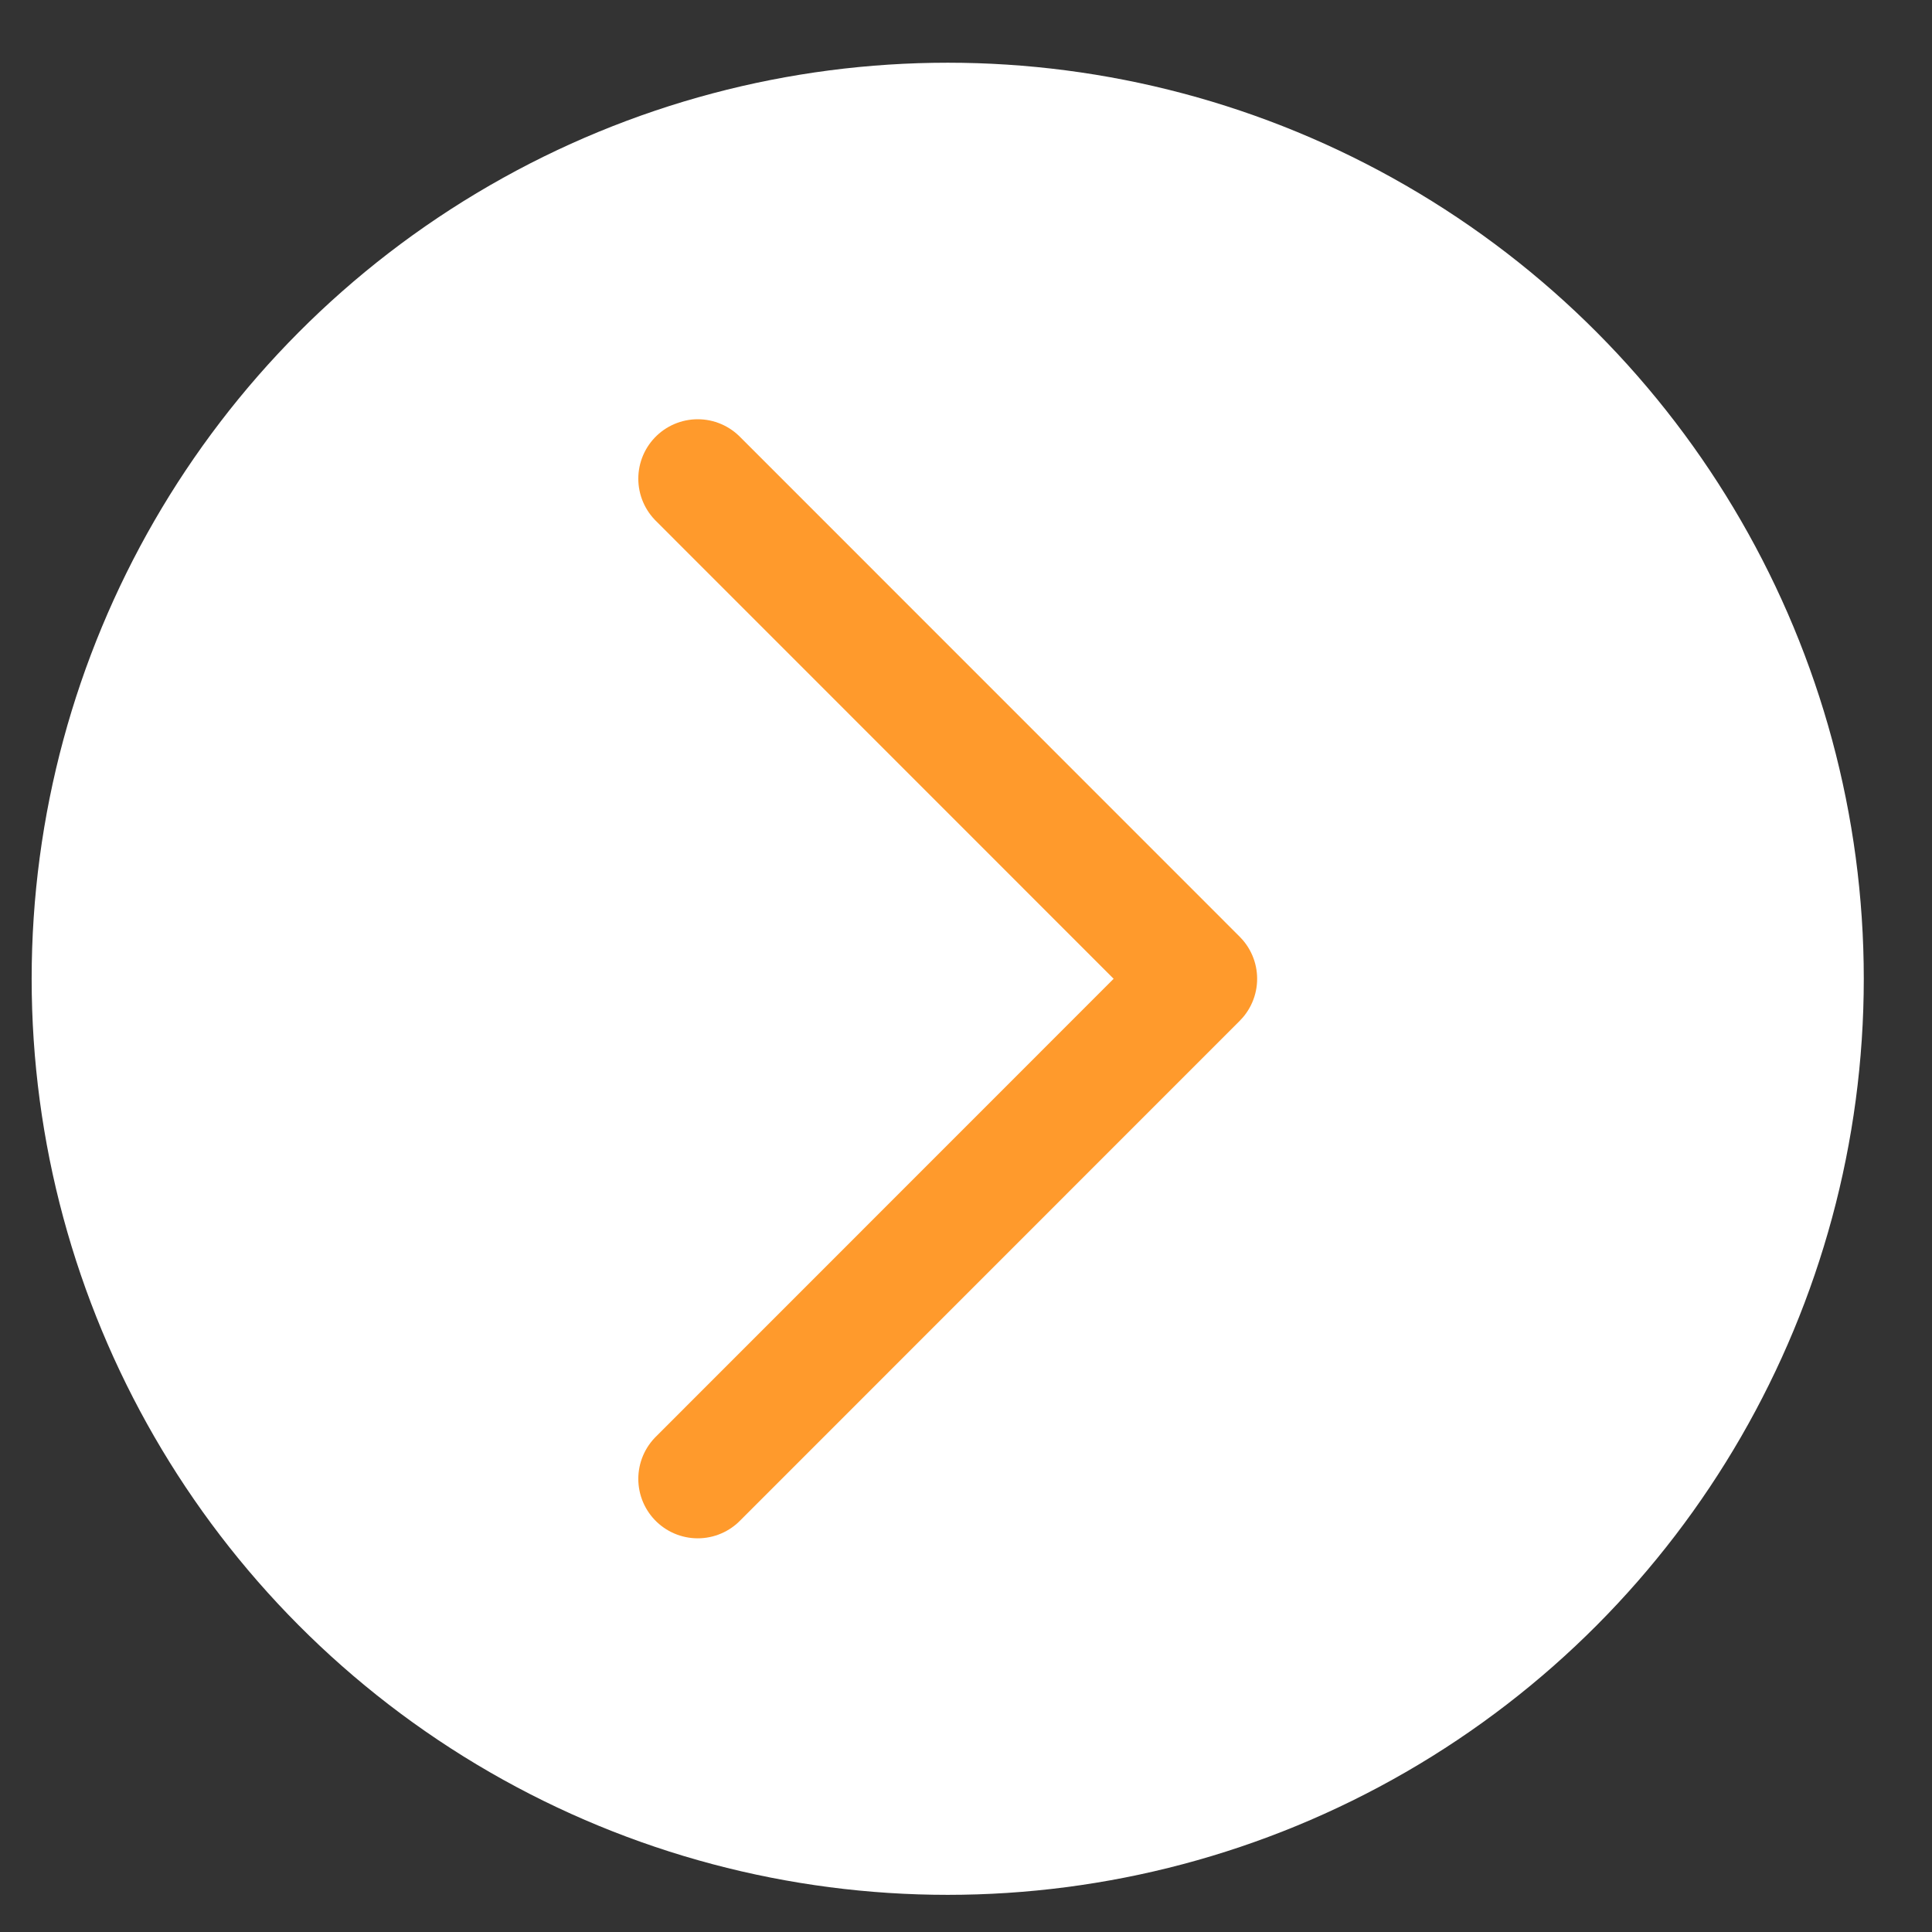
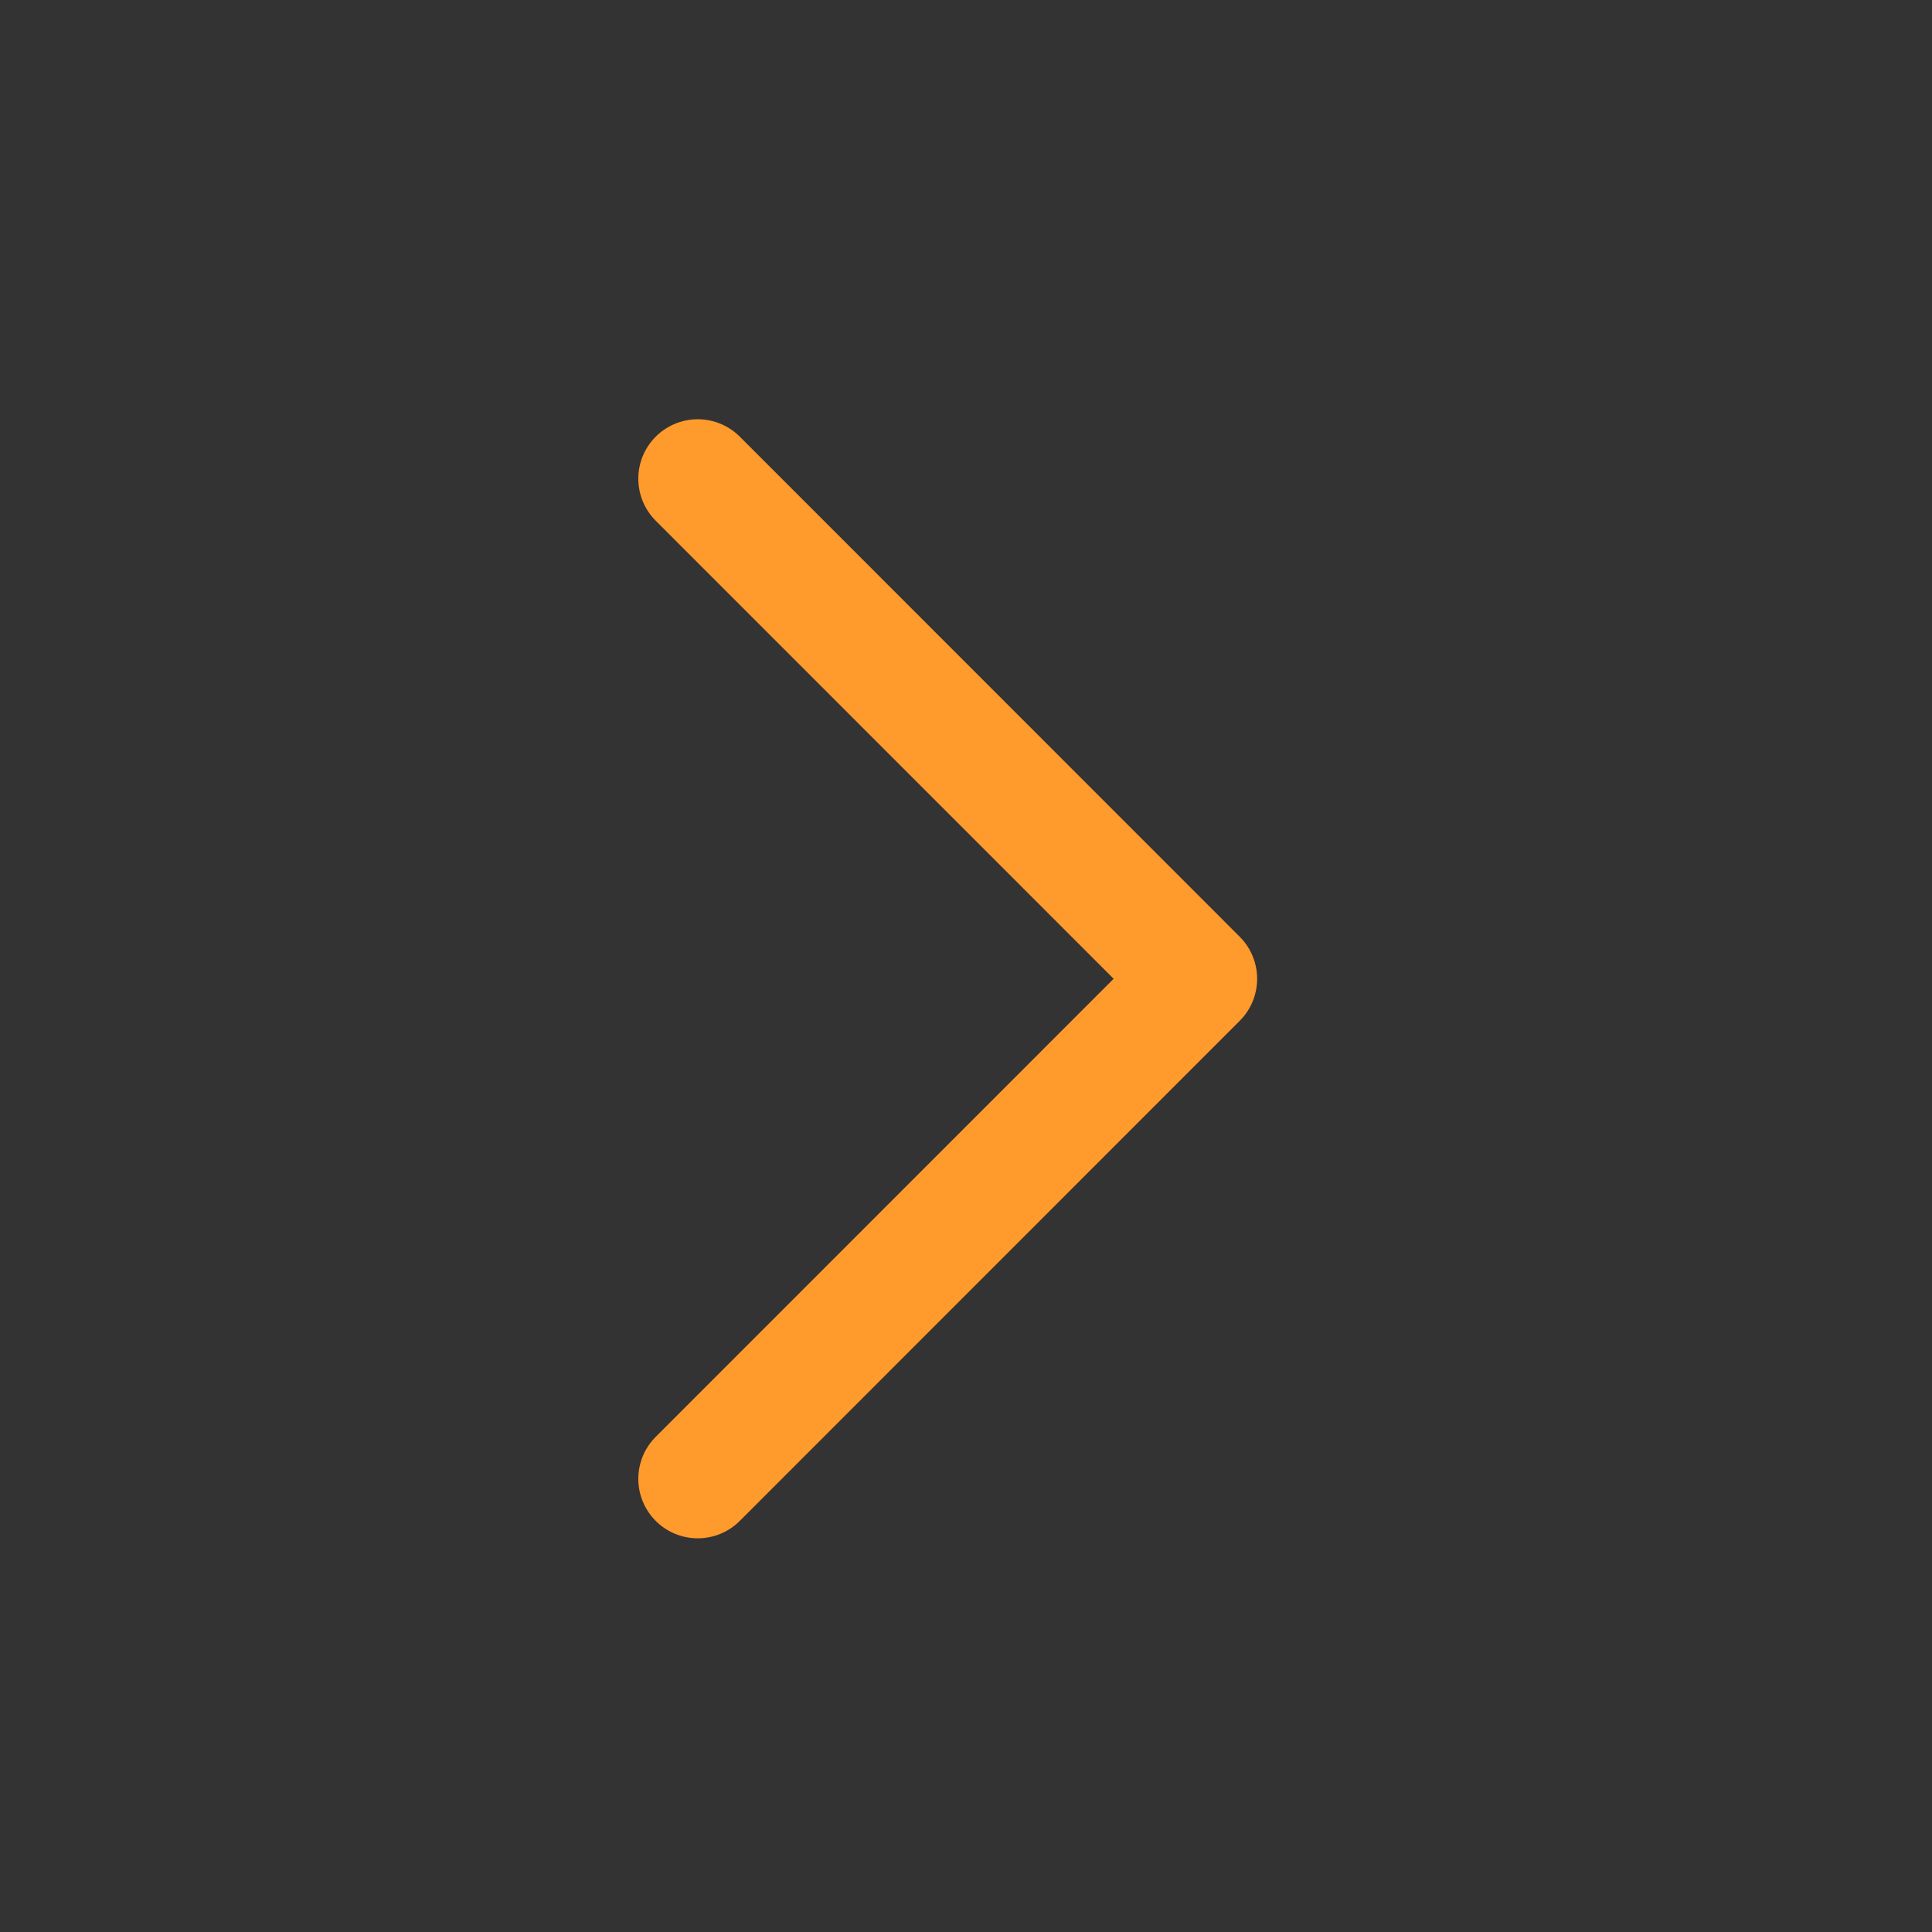
<svg xmlns="http://www.w3.org/2000/svg" width="13" height="13" viewBox="0 0 13 13" fill="none">
  <rect x="0" y="0" width="13" height="13" fill="#333333" stroke="none" />
-   <circle cx="6.377" cy="6.586" r="6.164" fill="white" />
  <path d="M4.695 3.221L8.059 6.586L4.695 9.951" stroke="#FF9A2C" stroke-width="0.8" stroke-linecap="round" stroke-linejoin="round" />
</svg>